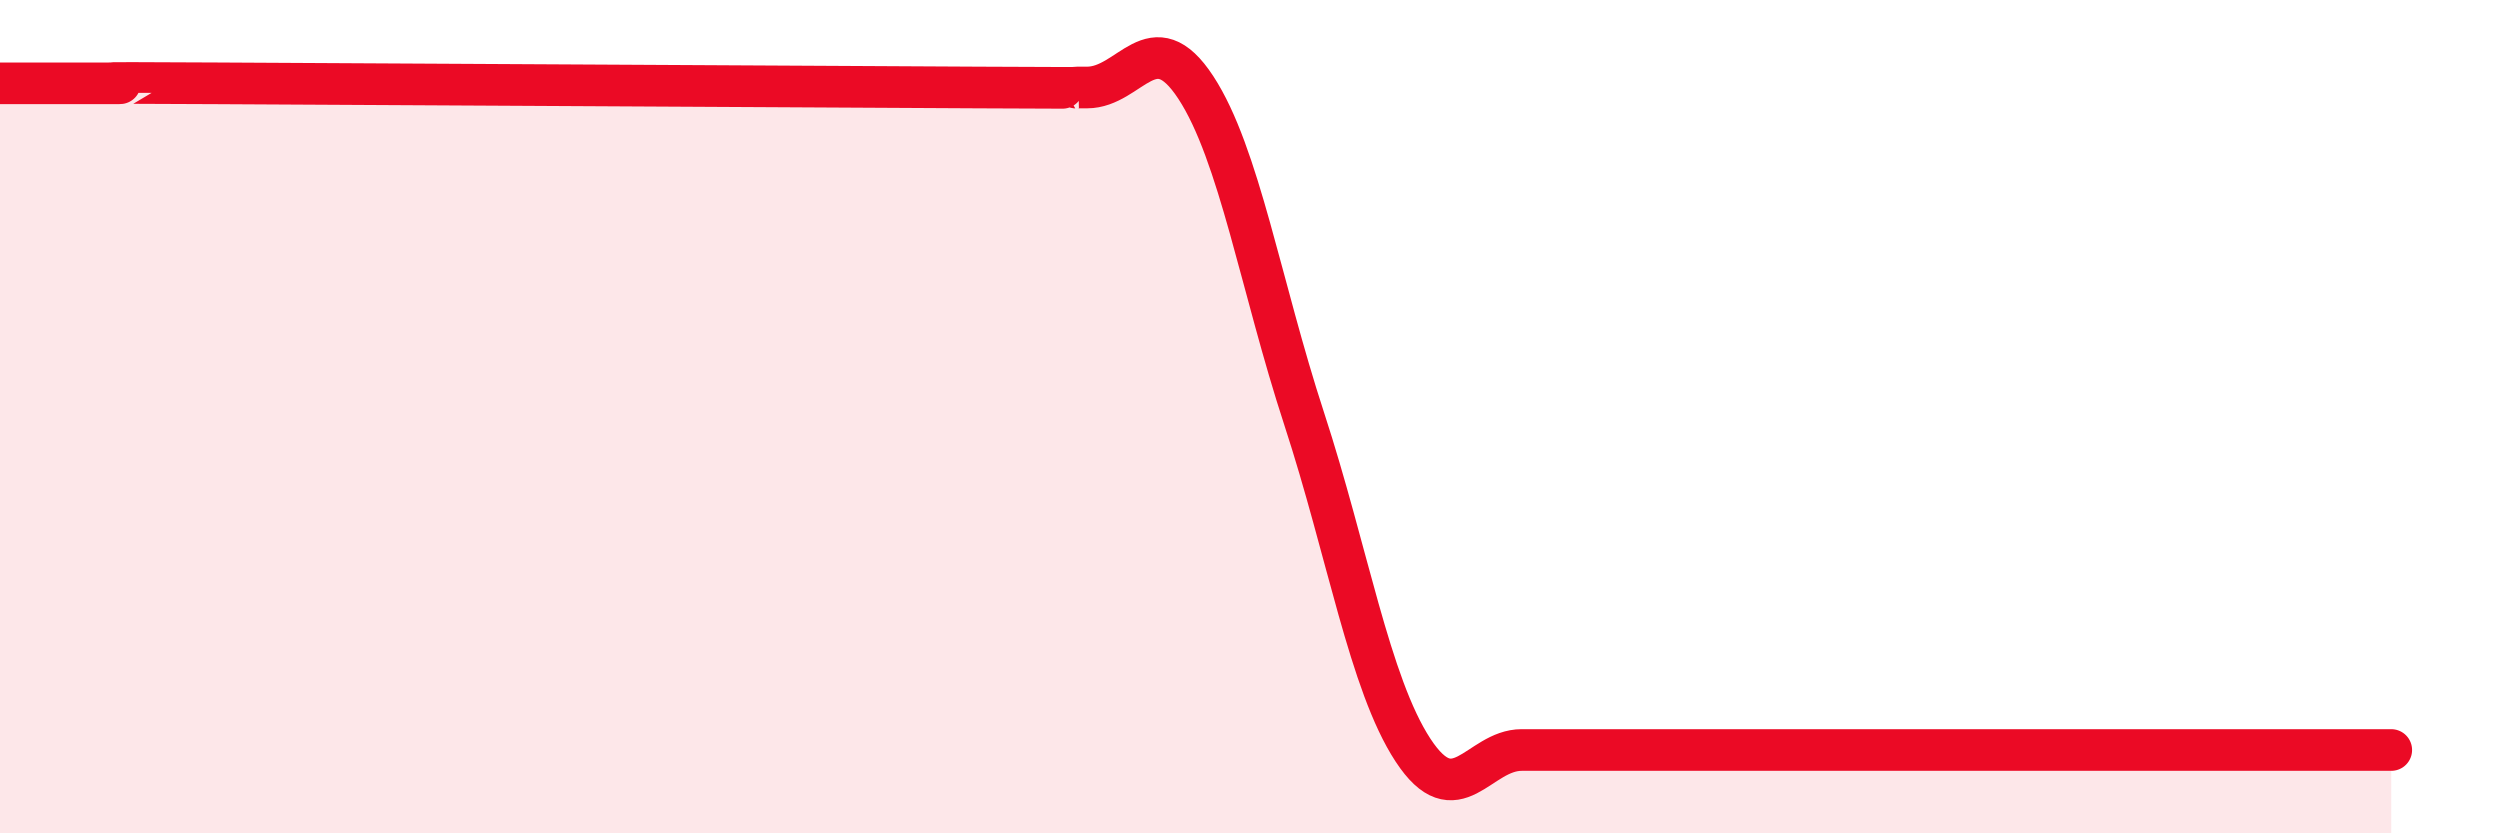
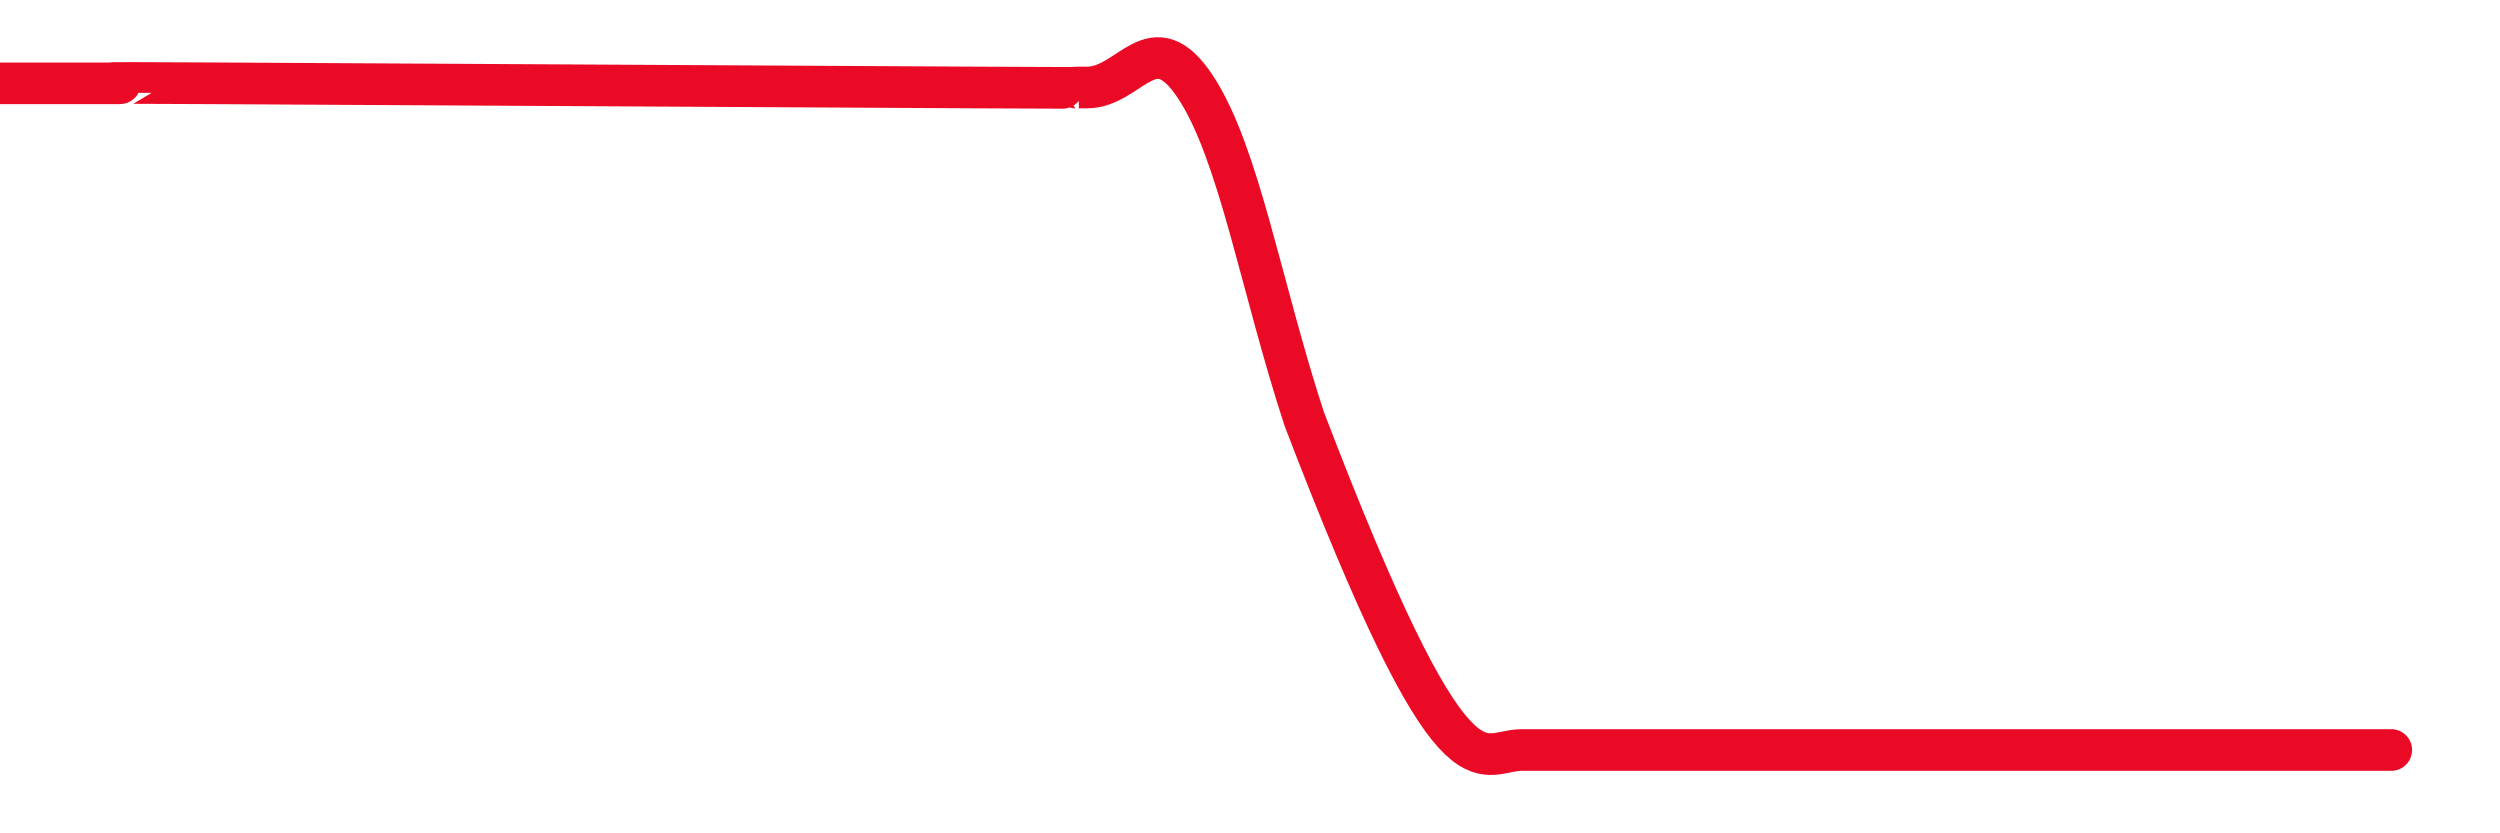
<svg xmlns="http://www.w3.org/2000/svg" width="60" height="20" viewBox="0 0 60 20">
-   <path d="M 0,2 C 0.52,2 1.57,2 2.61,2 C 3.65,2 1.05,1.98 5.22,2 C 9.39,2.02 19.31,2.08 23.48,2.1 C 27.65,2.12 25.05,2.1 26.09,2.1 C 27.13,2.1 27.66,0.51 28.7,2.1 C 29.74,3.69 30.26,6.87 31.3,10.05 C 32.34,13.23 32.87,16.41 33.91,18 C 34.95,19.59 35.48,18 36.52,18 C 37.56,18 38.09,18 39.13,18 C 40.17,18 40.7,18 41.74,18 C 42.78,18 43.31,18 44.35,18 C 45.39,18 45.92,18 46.96,18 C 48,18 48.53,18 49.57,18 C 50.61,18 51.13,18 52.17,18 C 53.21,18 53.74,18 54.78,18 C 55.82,18 56.87,18 57.39,18L57.39 20L0 20Z" fill="#EB0A25" opacity="0.1" stroke-linecap="round" stroke-linejoin="round" />
-   <path d="M 0,2 C 0.52,2 1.57,2 2.61,2 C 3.65,2 1.05,1.98 5.22,2 C 9.39,2.02 19.31,2.08 23.48,2.1 C 27.65,2.12 25.05,2.1 26.09,2.1 C 27.13,2.1 27.66,0.51 28.7,2.1 C 29.74,3.69 30.26,6.87 31.3,10.05 C 32.34,13.23 32.87,16.41 33.91,18 C 34.95,19.59 35.48,18 36.52,18 C 37.56,18 38.09,18 39.13,18 C 40.17,18 40.7,18 41.74,18 C 42.78,18 43.31,18 44.35,18 C 45.39,18 45.92,18 46.96,18 C 48,18 48.53,18 49.57,18 C 50.61,18 51.13,18 52.17,18 C 53.21,18 53.74,18 54.78,18 C 55.82,18 56.87,18 57.39,18" stroke="#EB0A25" stroke-width="1" fill="none" stroke-linecap="round" stroke-linejoin="round" />
+   <path d="M 0,2 C 0.52,2 1.57,2 2.61,2 C 3.65,2 1.05,1.98 5.22,2 C 9.39,2.02 19.31,2.08 23.48,2.1 C 27.65,2.12 25.05,2.1 26.09,2.1 C 27.13,2.1 27.66,0.51 28.7,2.1 C 29.74,3.69 30.26,6.87 31.3,10.05 C 34.95,19.59 35.48,18 36.52,18 C 37.56,18 38.09,18 39.13,18 C 40.17,18 40.7,18 41.74,18 C 42.78,18 43.31,18 44.35,18 C 45.39,18 45.92,18 46.96,18 C 48,18 48.53,18 49.57,18 C 50.61,18 51.13,18 52.17,18 C 53.21,18 53.74,18 54.78,18 C 55.82,18 56.87,18 57.39,18" stroke="#EB0A25" stroke-width="1" fill="none" stroke-linecap="round" stroke-linejoin="round" />
</svg>